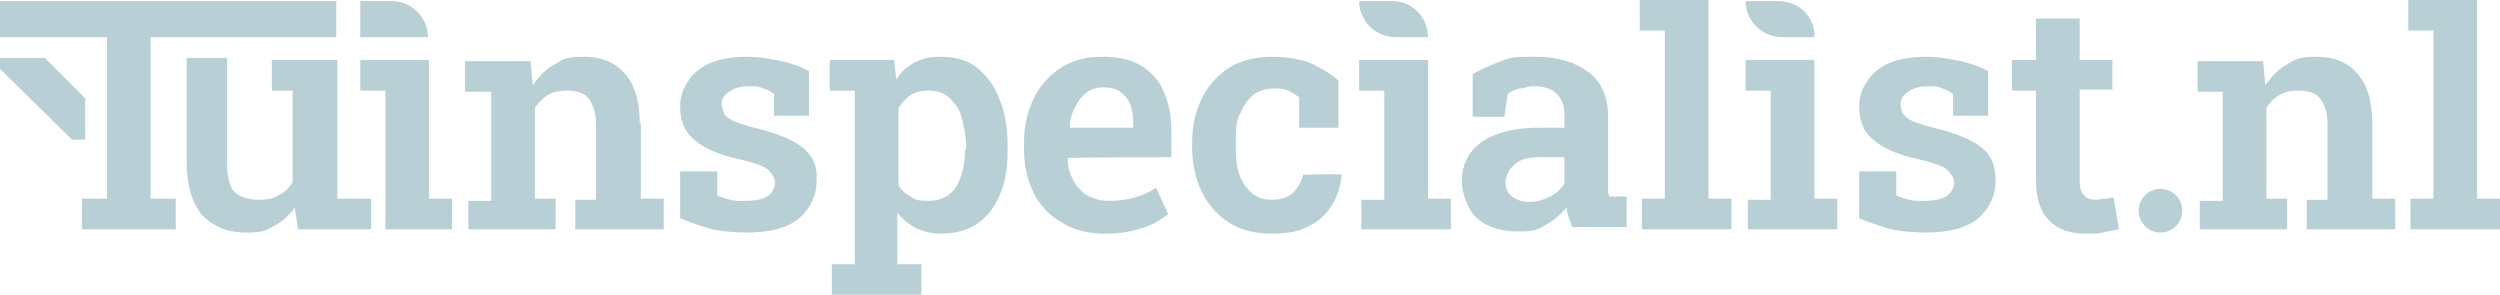
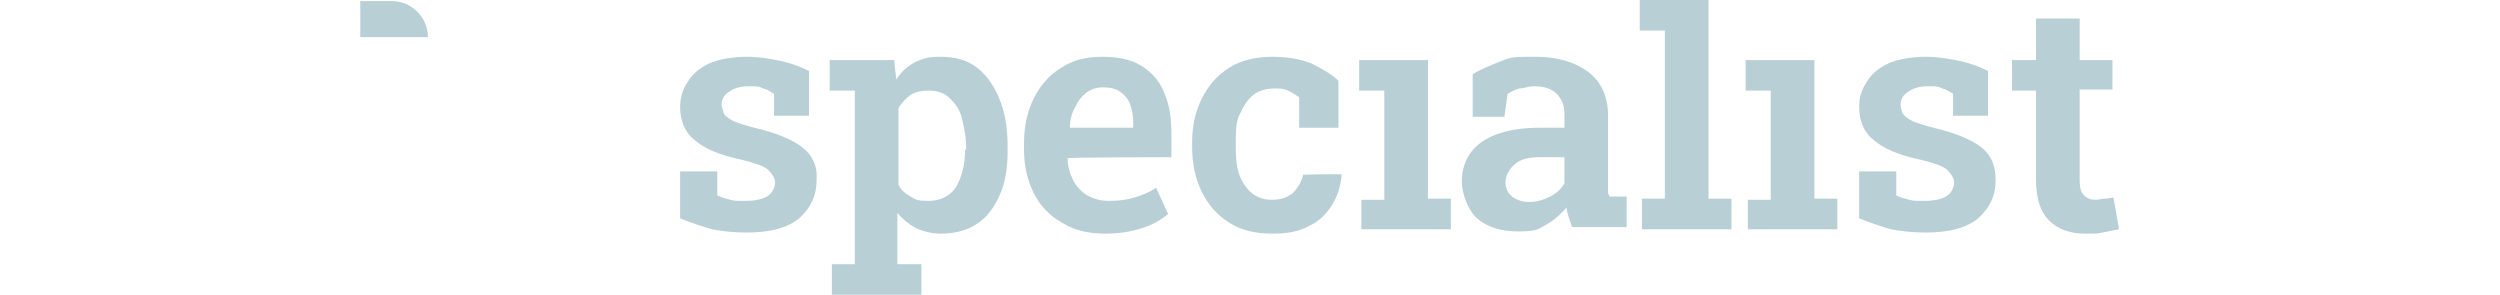
<svg xmlns="http://www.w3.org/2000/svg" id="Laag_1" version="1.1" viewBox="0 0 229 27">
  <defs>
    <style>
      .st0 {
        fill: #b8cfd5;
      }
    </style>
  </defs>
  <path class="st0" d="M35.9.1h-2.9v3.3h6.2c0-1.8-1.5-3.3-3.3-3.3ZM73.5,13.5c-.9-.7-2.3-1.3-4.4-1.8-.8-.2-1.4-.4-1.9-.6-.4-.2-.7-.4-.9-.7,0-.2-.2-.5-.2-.8,0-.5.2-.9.7-1.2.4-.3,1-.5,1.8-.5s.9,0,1.3.2c.4.1.7.3,1,.5v2h3.2v-4.1c-.8-.4-1.6-.7-2.5-.9-1-.2-2-.4-3.2-.4s-2.5.2-3.4.6-1.6,1-2,1.7c-.5.7-.7,1.5-.7,2.3,0,1.2.4,2.3,1.3,3,.9.8,2.3,1.4,4.2,1.8,1.3.3,2.1.6,2.5.9.4.4.7.8.7,1.2s-.2.9-.6,1.2c-.4.3-1.1.5-2.1.5s-1,0-1.4-.1-.8-.2-1.2-.4v-2.2h-3.4v4.3c1,.4,1.9.7,2.9,1,1,.2,2.1.3,3.2.3,2.1,0,3.7-.4,4.8-1.3,1-.9,1.6-2,1.6-3.5.1-1.3-.4-2.3-1.3-3h0ZM89.5,6.2c-.9-.7-2-1-3.3-1s-1.7.2-2.4.5c-.7.4-1.3.9-1.7,1.6l-.2-1.8h-5.9v2.8h2.3v15.9h-2.1v2.8h8.2v-2.8h-2.2v-4.7c.5.6,1,1,1.7,1.4.7.3,1.4.5,2.3.5,1.3,0,2.4-.3,3.3-.9s1.6-1.5,2.1-2.7c.5-1.1.7-2.5.7-4v-.3c0-1.6-.2-3.1-.7-4.3-.5-1.3-1.2-2.3-2.1-3h0ZM88.4,13.7c0,1.4-.3,2.5-.8,3.4-.5.8-1.4,1.3-2.5,1.3s-1.2-.1-1.7-.4-.9-.6-1.1-1.1v-7c.3-.5.7-.9,1.1-1.2.5-.3,1-.4,1.7-.4s1.4.2,1.9.7.9,1,1.1,1.8.4,1.7.4,2.7v.2h0ZM104.5,6c-1-.6-2.2-.8-3.6-.8s-2.6.3-3.7,1-1.9,1.6-2.5,2.8c-.6,1.2-.9,2.6-.9,4.1v.6c0,1.5.3,2.8.9,4s1.5,2.1,2.6,2.7c1.1.7,2.4,1,3.9,1s2.4-.2,3.4-.5,1.8-.8,2.4-1.3l-1.1-2.4c-.6.4-1.3.7-2,.9-.7.2-1.4.3-2.3.3s-1.4-.2-2-.5c-.5-.3-1-.8-1.3-1.4s-.5-1.2-.5-2h0c0-.1,9.5-.1,9.5-.1v-2.2c0-1.5-.2-2.7-.7-3.8-.4-1-1.1-1.8-2.1-2.4h0ZM103.7,11.7h-5.7c0-.8.2-1.4.5-1.9.2-.5.6-1,1-1.3s.9-.5,1.5-.5,1.2.1,1.6.4.7.6.9,1.1c.2.5.3,1.1.3,1.7v.5h-.1ZM119.4,15.9c-.2.8-.5,1.3-1,1.8-.5.4-1.1.6-1.9.6s-1.2-.2-1.7-.5c-.5-.4-.9-.9-1.2-1.6-.3-.7-.4-1.6-.4-2.7v-.5c0-1,0-1.9.4-2.6.3-.7.7-1.3,1.2-1.7s1.2-.6,2-.6.9.1,1.2.2c.4.2.7.4,1,.6v2.8h3.6v-4.3c-.6-.6-1.5-1.1-2.5-1.6-1-.4-2.2-.6-3.6-.6s-2.8.3-3.9,1-1.9,1.6-2.5,2.8-.9,2.5-.9,4v.5c0,1.5.3,2.9.9,4.1s1.4,2.1,2.5,2.8c1.1.7,2.4,1,3.9,1s2.5-.2,3.4-.7c.9-.4,1.6-1.1,2.1-1.9s.8-1.7.9-2.8h0c0-.1-3.5,0-3.5,0h0ZM130.8,5.5h-6.3v2.8h2.3v10h-2.1v2.7h8.2v-2.8h-2.1V5.5ZM147.3,17.8v-7.2c0-1.7-.6-3.1-1.8-4s-2.8-1.4-4.8-1.4-2.2,0-3.2.4-1.8.7-2.6,1.2v3.9h2.9l.3-2.1c.3-.2.7-.4,1.1-.5.4,0,.8-.2,1.3-.2.9,0,1.6.2,2.1.7s.7,1.1.7,1.9v1.2h-2.3c-1.5,0-2.8.2-3.9.6-1.1.4-1.9,1-2.4,1.7s-.8,1.6-.8,2.6.5,2.6,1.4,3.4,2.2,1.2,3.8,1.2,1.8-.2,2.5-.6,1.3-.9,1.9-1.6c0,.3.1.6.2.9.1.3.2.6.3.9h5v-2.8h-1.6q0,0,0-.2h0ZM143.3,16.8c-.3.5-.7.9-1.3,1.2-.6.3-1.2.5-1.9.5s-1.2-.2-1.6-.5c-.4-.3-.6-.8-.6-1.3s.3-1.2.8-1.6c.5-.5,1.3-.7,2.3-.7h2.3v2.4h0ZM156.5,0h-6.3v2.8h2.3v15.4h-2.1v2.8h8.2v-2.8h-2.1V0h0ZM166.2,5.5h-6.3v2.8h2.3v10h-2.1v2.7h8.2v-2.8h-2.1V5.5h0ZM181.5,13.5c-.9-.7-2.3-1.3-4.4-1.8-.8-.2-1.4-.4-1.9-.6-.4-.2-.7-.4-.9-.7-.1-.2-.2-.5-.2-.8,0-.5.2-.9.7-1.2.4-.3,1-.5,1.8-.5s.9,0,1.3.2c.4.1.7.3,1,.5v2h3.2v-4.1c-.8-.4-1.6-.7-2.5-.9-1-.2-2-.4-3.2-.4s-2.5.2-3.4.6-1.6,1-2,1.7c-.5.7-.7,1.5-.7,2.3,0,1.2.4,2.3,1.3,3,.9.8,2.3,1.4,4.2,1.8,1.3.3,2.1.6,2.5.9.4.4.7.8.7,1.2s-.2.9-.6,1.2c-.4.3-1.1.5-2.1.5s-1,0-1.4-.1-.8-.2-1.2-.4v-2.2h-3.4v4.3c1,.4,1.9.7,2.9,1,1,.2,2.1.3,3.2.3,2.1,0,3.7-.4,4.8-1.3,1-.9,1.6-2,1.6-3.5,0-1.3-.4-2.3-1.3-3h0ZM193.6,18.1c-.2,0-.5.1-.8.1s-.6.1-.8.1c-.5,0-.8-.1-1.1-.4s-.4-.7-.4-1.4v-8.3h3v-2.7h-3V1.7h-4v3.8h-2.2v2.8h2.2v8.2c0,1.7.4,2.9,1.2,3.7.8.8,1.9,1.2,3.3,1.2s1,0,1.6-.1c.5-.1,1-.2,1.5-.3l-.5-2.9h0Z" />
-   <path class="st0" d="M13.8,3.4h17V.1H0v3.3h9.8v14.8h-2.3v2.8h8.6v-2.8h-2.3V3.4ZM30.8,5.5h-5.9v2.8h1.9v8.4c-.3.5-.7.9-1.3,1.2-.5.3-1.1.4-1.9.4s-1.8-.3-2.2-.8c-.4-.5-.6-1.4-.6-2.6V5.3h-3.7v9.5c0,2.2.5,3.8,1.4,4.9,1,1,2.3,1.6,4,1.6s1.8-.2,2.6-.6c.8-.4,1.4-1,1.9-1.7l.3,2h6.7v-2.8h-3.1V5.5h-.1ZM39.3,5.5h-6.3v2.8h2.3v10h0v2.7h6.1v-2.8h-2.1V5.5ZM127.5.1h-3c0,1.8,1.5,3.3,3.3,3.3h3c0-1.8-1.4-3.3-3.3-3.3ZM162.9.1h-3c0,1.8,1.5,3.3,3.3,3.3h3c.1-1.8-1.4-3.3-3.3-3.3ZM58.6,11.3c0-2.1-.5-3.6-1.4-4.6s-2.1-1.5-3.7-1.5-1.9.2-2.7.7c-.8.4-1.4,1.1-2,1.9l-.2-2.2h-6v2.8h2.4v10h-2.1v2.6h8v-2.8h-1.9v-8.3c.3-.5.7-.9,1.2-1.2s1.1-.4,1.7-.4c.9,0,1.6.2,2,.7s.7,1.3.7,2.4v6.9h-1.9v2.7h8.1v-2.8h-2.1v-6.9h-.1ZM217.3,11.3c0-2.1-.5-3.6-1.4-4.6s-2.1-1.5-3.7-1.5-1.9.2-2.7.7c-.8.4-1.4,1.1-2,1.9l-.2-2.2h-6v2.8h2.3v10h-2.1v2.6h8v-2.8h-1.9v-8.3c.3-.5.7-.9,1.2-1.2s1.1-.4,1.7-.4c.9,0,1.6.2,2,.7s.7,1.3.7,2.4v6.9h-1.9v2.7h8.1v-2.8h-2.1v-6.9h0ZM226.9,0h-6.3v2.8h2.3v15.4h-2.1v2.8h8.2v-2.8h-2.1V0h0ZM7.9,9.1l-3.8-3.8H0v1l6.6,6.5h1.2v-3.7h0Z" />
-   <circle class="st0" cx="197.9" cy="19.3" r="2" />
</svg>